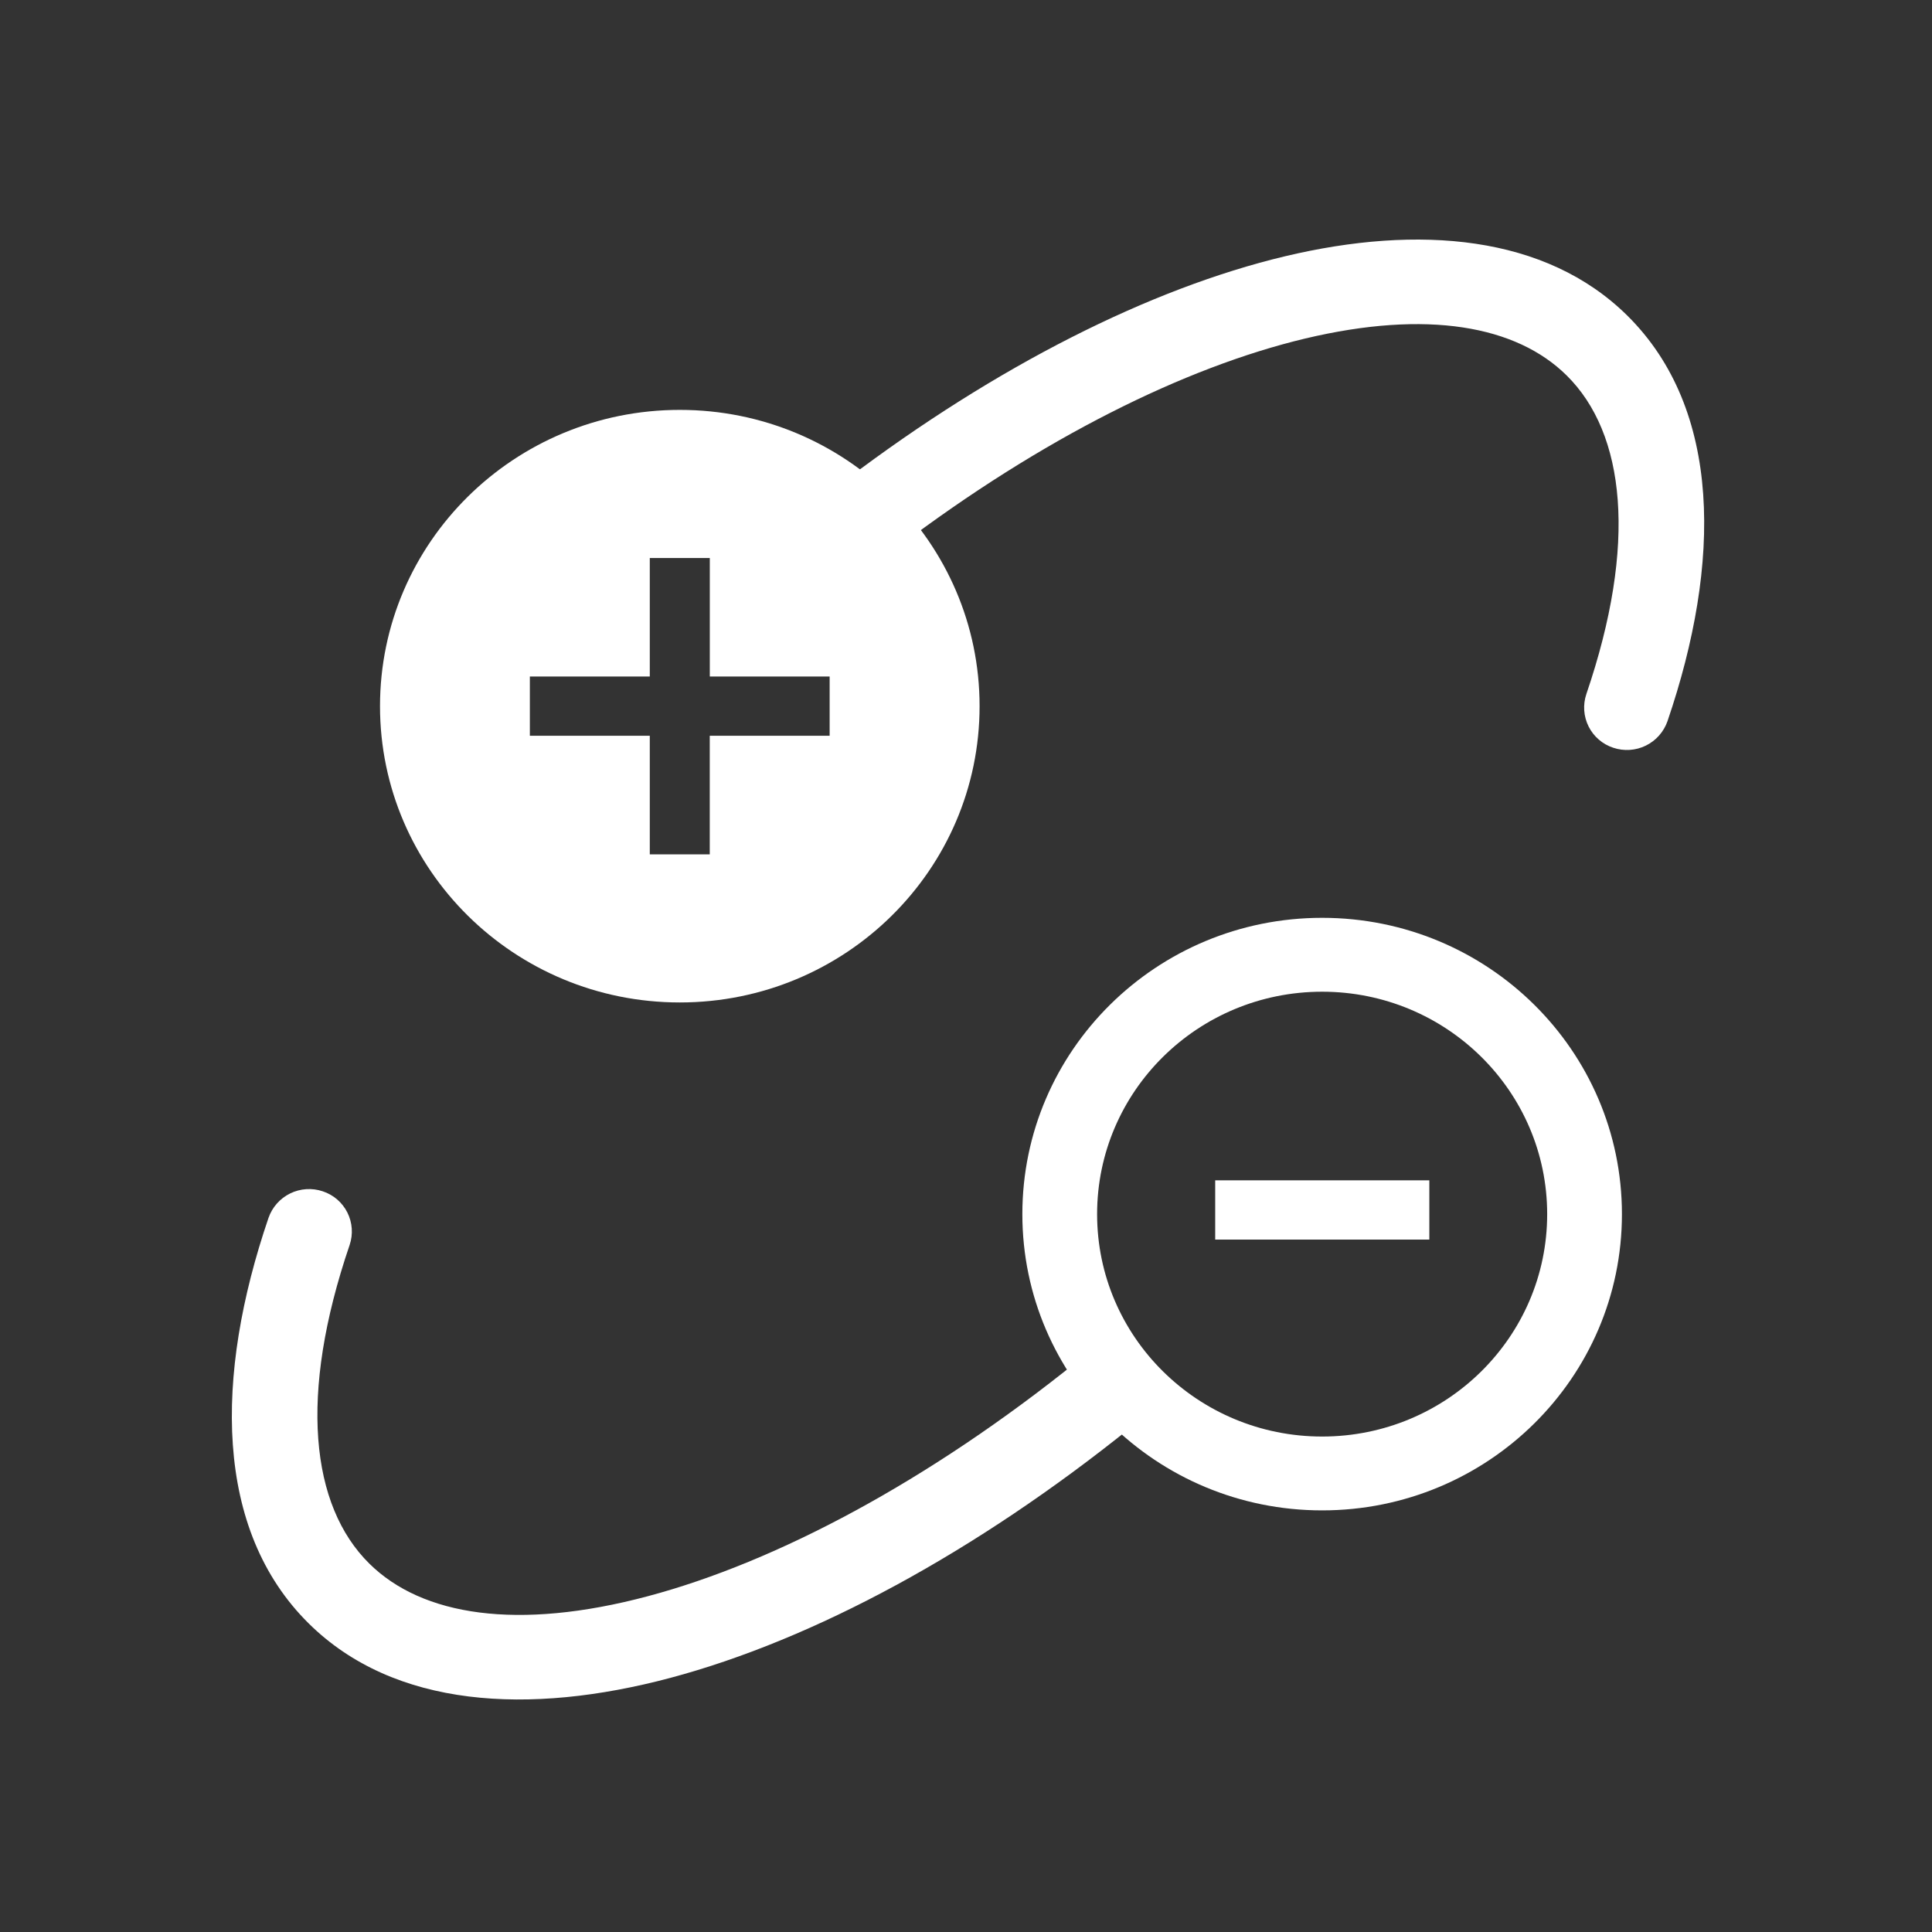
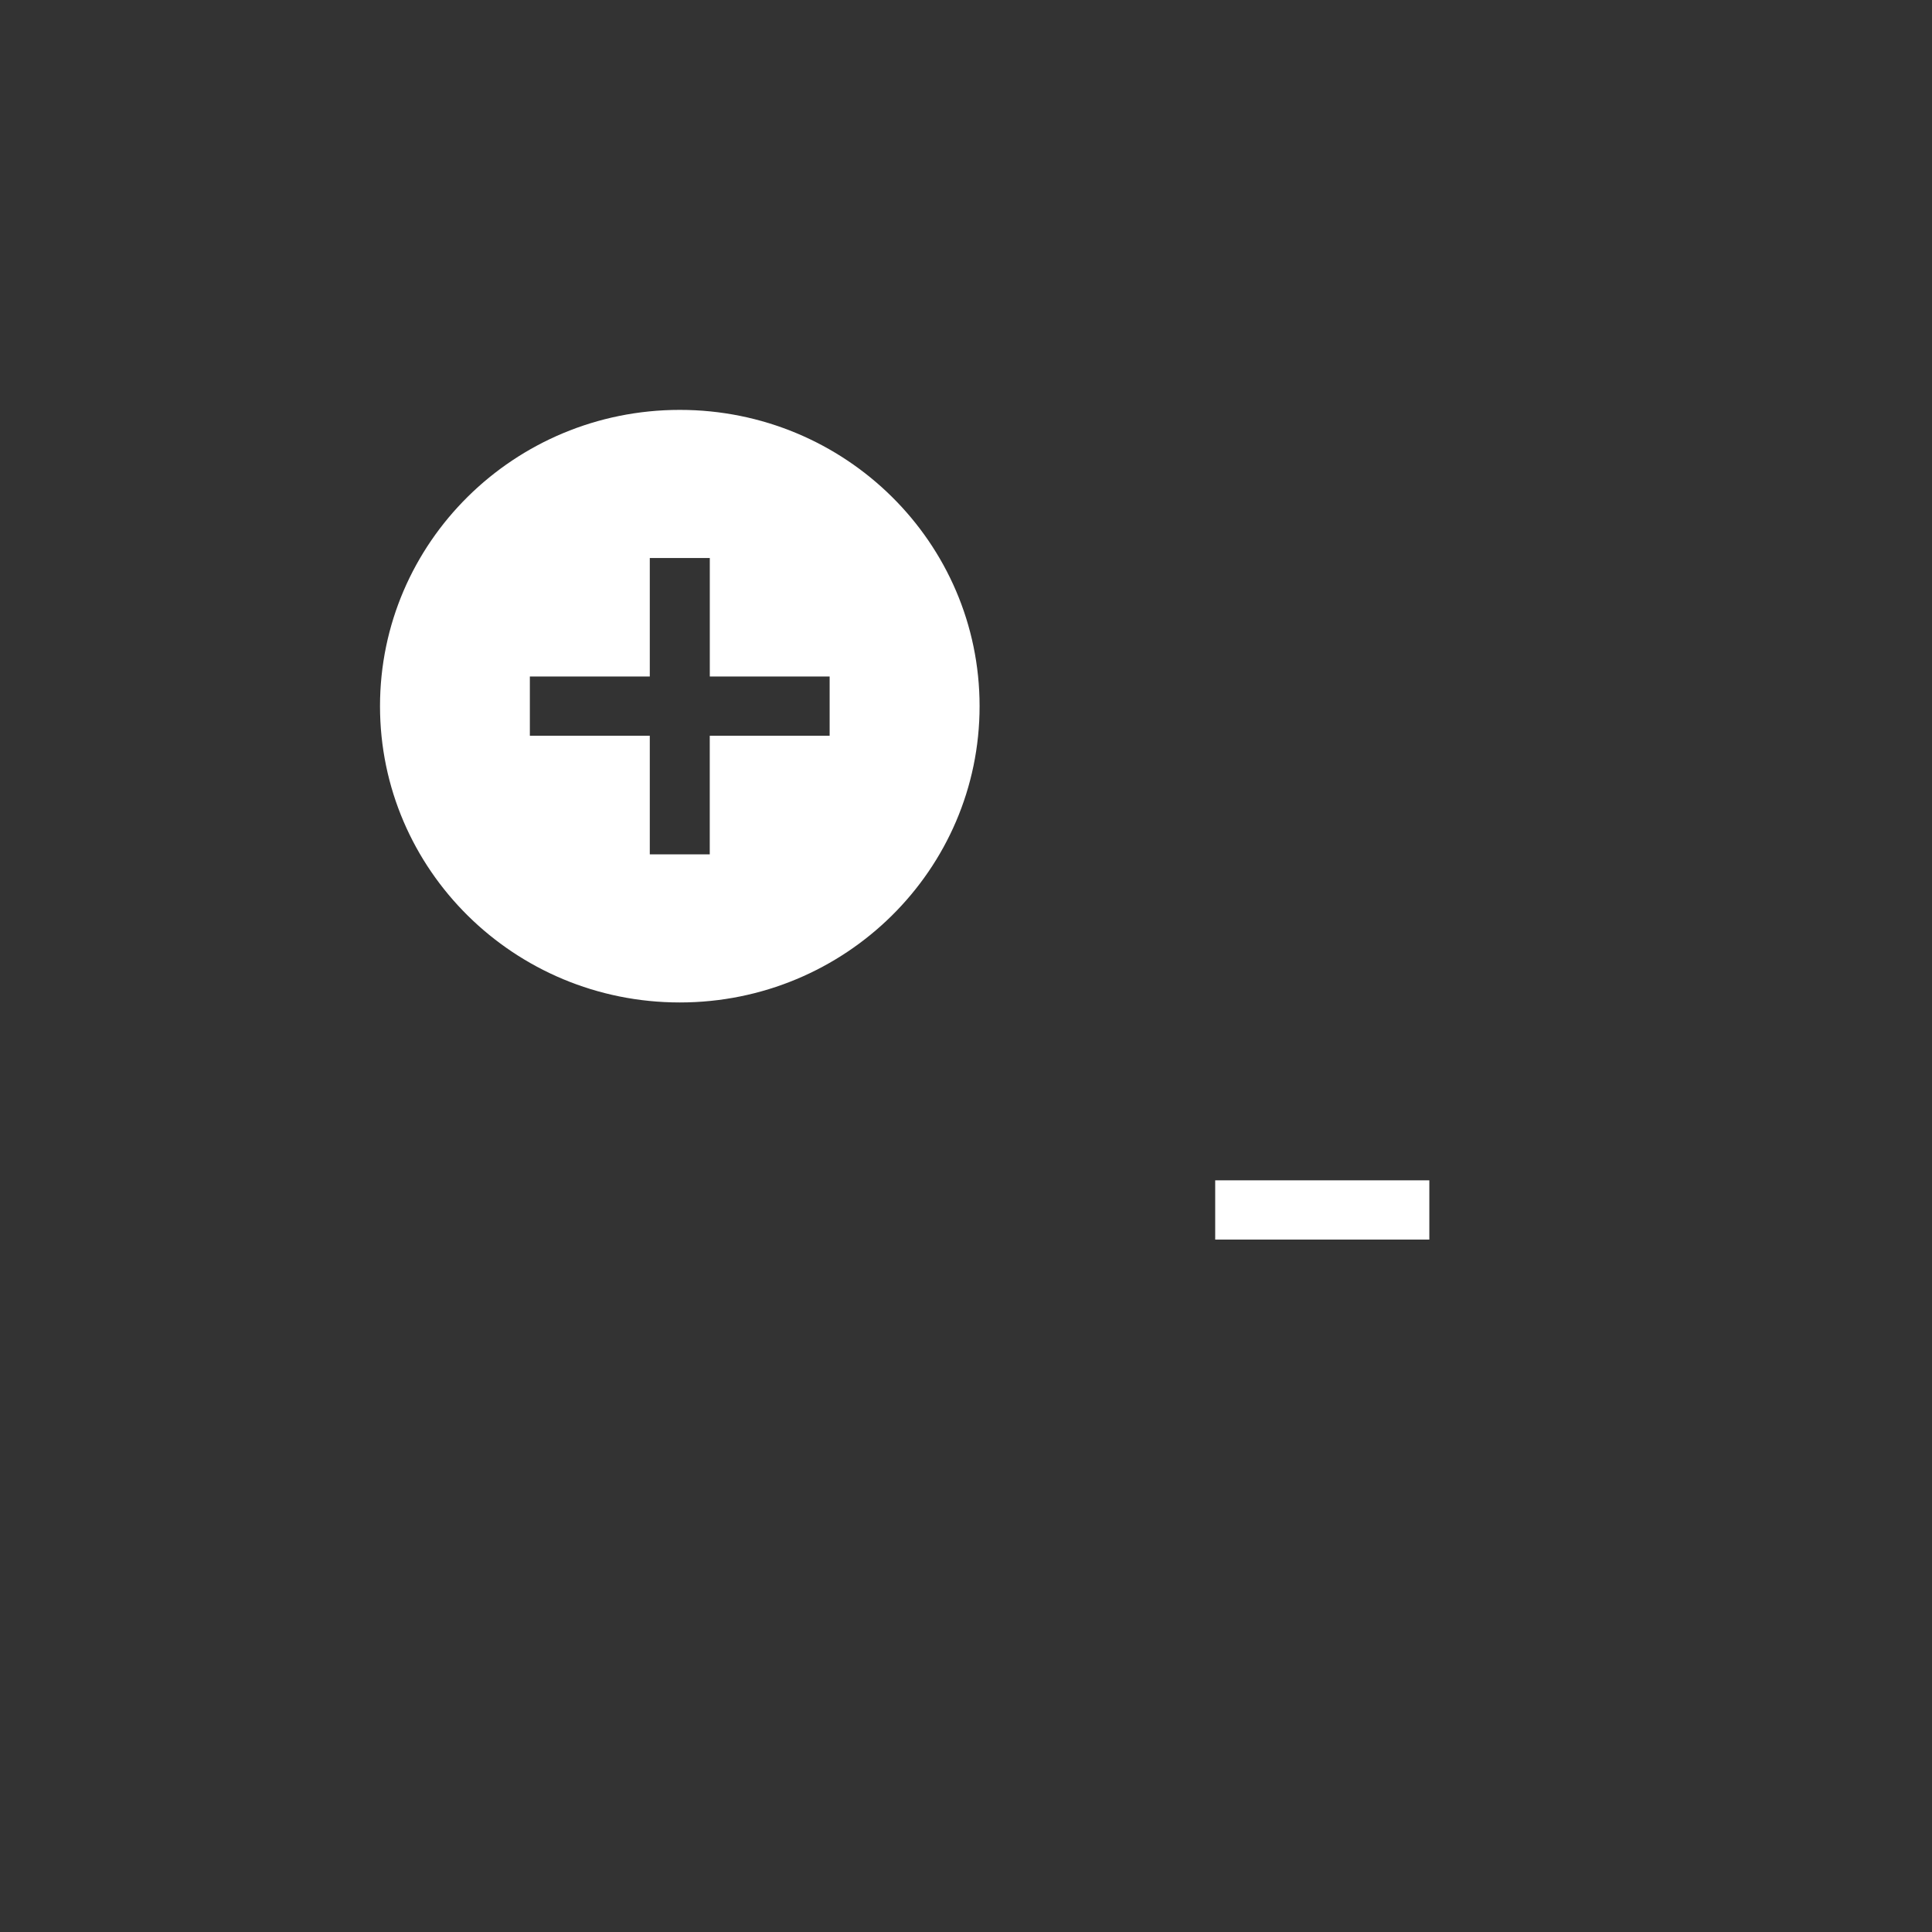
<svg xmlns="http://www.w3.org/2000/svg" width="250" height="250" viewBox="0 0 250 250" fill="none">
  <rect x="0" y="0" width="250" height="250" fill="#333333" stroke="none" />
-   <path fill-rule="evenodd" clip-rule="evenodd" d="M171.084 185.888C187.169 185.888 200.204 173.003 200.204 157.111C200.204 141.212 187.169 128.327 171.084 128.327C155 128.327 141.965 141.212 141.965 157.111C141.965 173.003 155 185.888 171.084 185.888ZM209.877 157.111C209.877 178.284 192.506 195.443 171.084 195.443C149.663 195.443 132.292 178.284 132.292 157.111C132.292 135.931 149.663 118.766 171.084 118.766C192.506 118.766 209.877 135.931 209.877 157.111Z" fill="white" />
-   <path fill-rule="evenodd" clip-rule="evenodd" d="M147.208 176.932C147.667 177.488 148.01 178.13 148.219 178.819C148.427 179.509 148.496 180.234 148.422 180.951C148.348 181.667 148.133 182.362 147.788 182.995C147.443 183.628 146.975 184.186 146.413 184.636C126.265 200.858 105.284 212.171 86.745 217.116C68.461 221.993 51.003 220.999 39.951 210.077C27.687 197.956 27.761 178.063 34.745 157.592C35.226 156.21 36.233 155.074 37.548 154.43C38.863 153.787 40.378 153.688 41.765 154.156C42.451 154.381 43.085 154.739 43.632 155.21C44.178 155.682 44.627 156.256 44.95 156.901C45.273 157.547 45.466 158.249 45.516 158.969C45.567 159.689 45.474 160.412 45.244 161.096C38.615 180.523 40.193 194.831 47.791 202.33C54.607 209.071 66.951 211.053 83.856 206.542C100.507 202.1 120.114 191.681 139.411 176.149C140.554 175.232 142.011 174.8 143.469 174.946C144.928 175.093 146.27 175.806 147.208 176.932ZM108.533 69.694C108.091 69.124 107.767 68.472 107.58 67.776C107.392 67.08 107.345 66.353 107.441 65.638C107.537 64.924 107.774 64.235 108.139 63.613C108.503 62.991 108.988 62.448 109.565 62.015C128.893 47.402 148.749 37.344 166.275 33.163C183.59 29.038 200.01 30.404 210.572 40.836C222.836 52.963 222.761 72.856 215.772 93.321C215.29 94.703 214.283 95.839 212.968 96.483C211.654 97.126 210.138 97.224 208.751 96.757C208.066 96.532 207.431 96.174 206.884 95.702C206.338 95.231 205.89 94.657 205.566 94.011C205.243 93.366 205.05 92.663 205 91.944C204.949 91.224 205.042 90.501 205.272 89.817C211.901 70.39 210.323 56.082 202.725 48.583C196.22 42.146 184.696 40.04 168.865 43.811C153.259 47.539 134.789 56.734 116.306 70.713C115.136 71.597 113.665 71.986 112.211 71.796C110.757 71.605 109.436 70.85 108.533 69.694Z" fill="white" />
  <path fill-rule="evenodd" clip-rule="evenodd" d="M126.758 91.378C126.758 112.551 109.387 129.717 87.965 129.717C66.544 129.717 49.173 112.551 49.173 91.378C49.173 70.205 66.544 53.039 87.965 53.039C109.387 53.039 126.758 70.205 126.758 91.378ZM84.082 72.205H91.848V87.538H107.355V95.205H91.842V110.551H84.082V95.205H68.563V87.538H84.082V72.205Z" fill="white" />
  <path d="M184.955 160.401V152.734H157.246V160.401H184.955Z" fill="white" />
</svg>